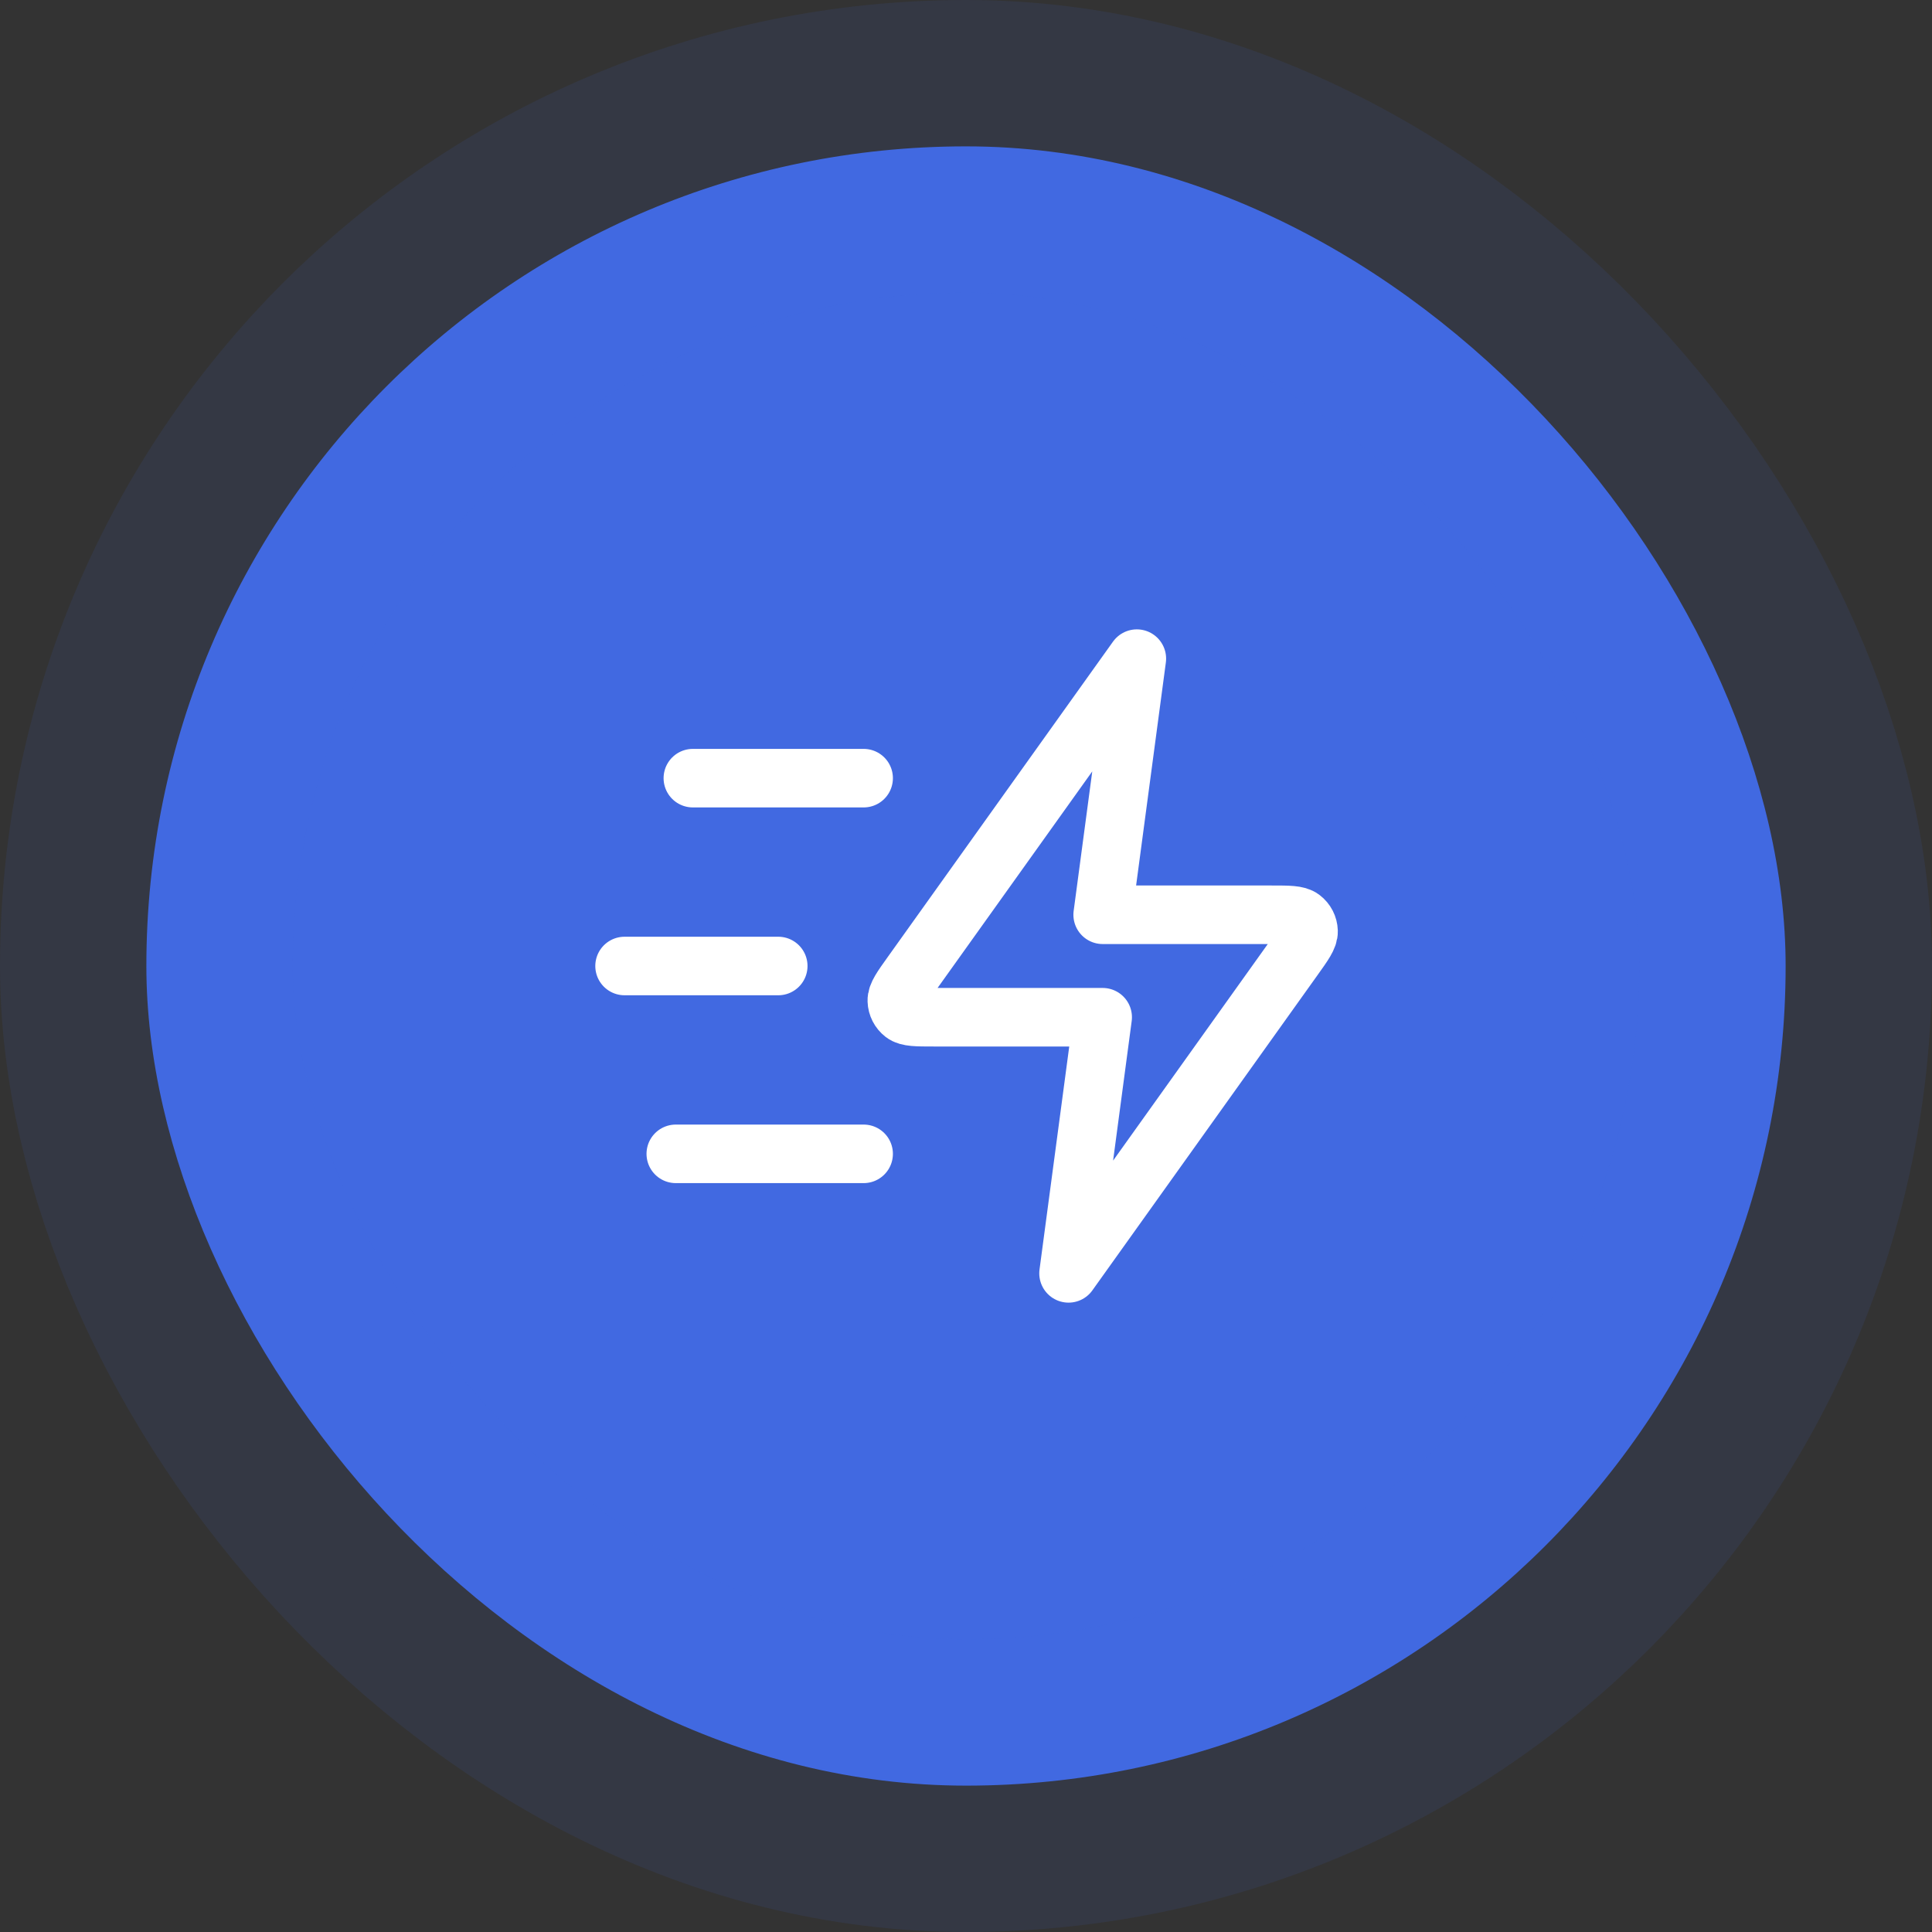
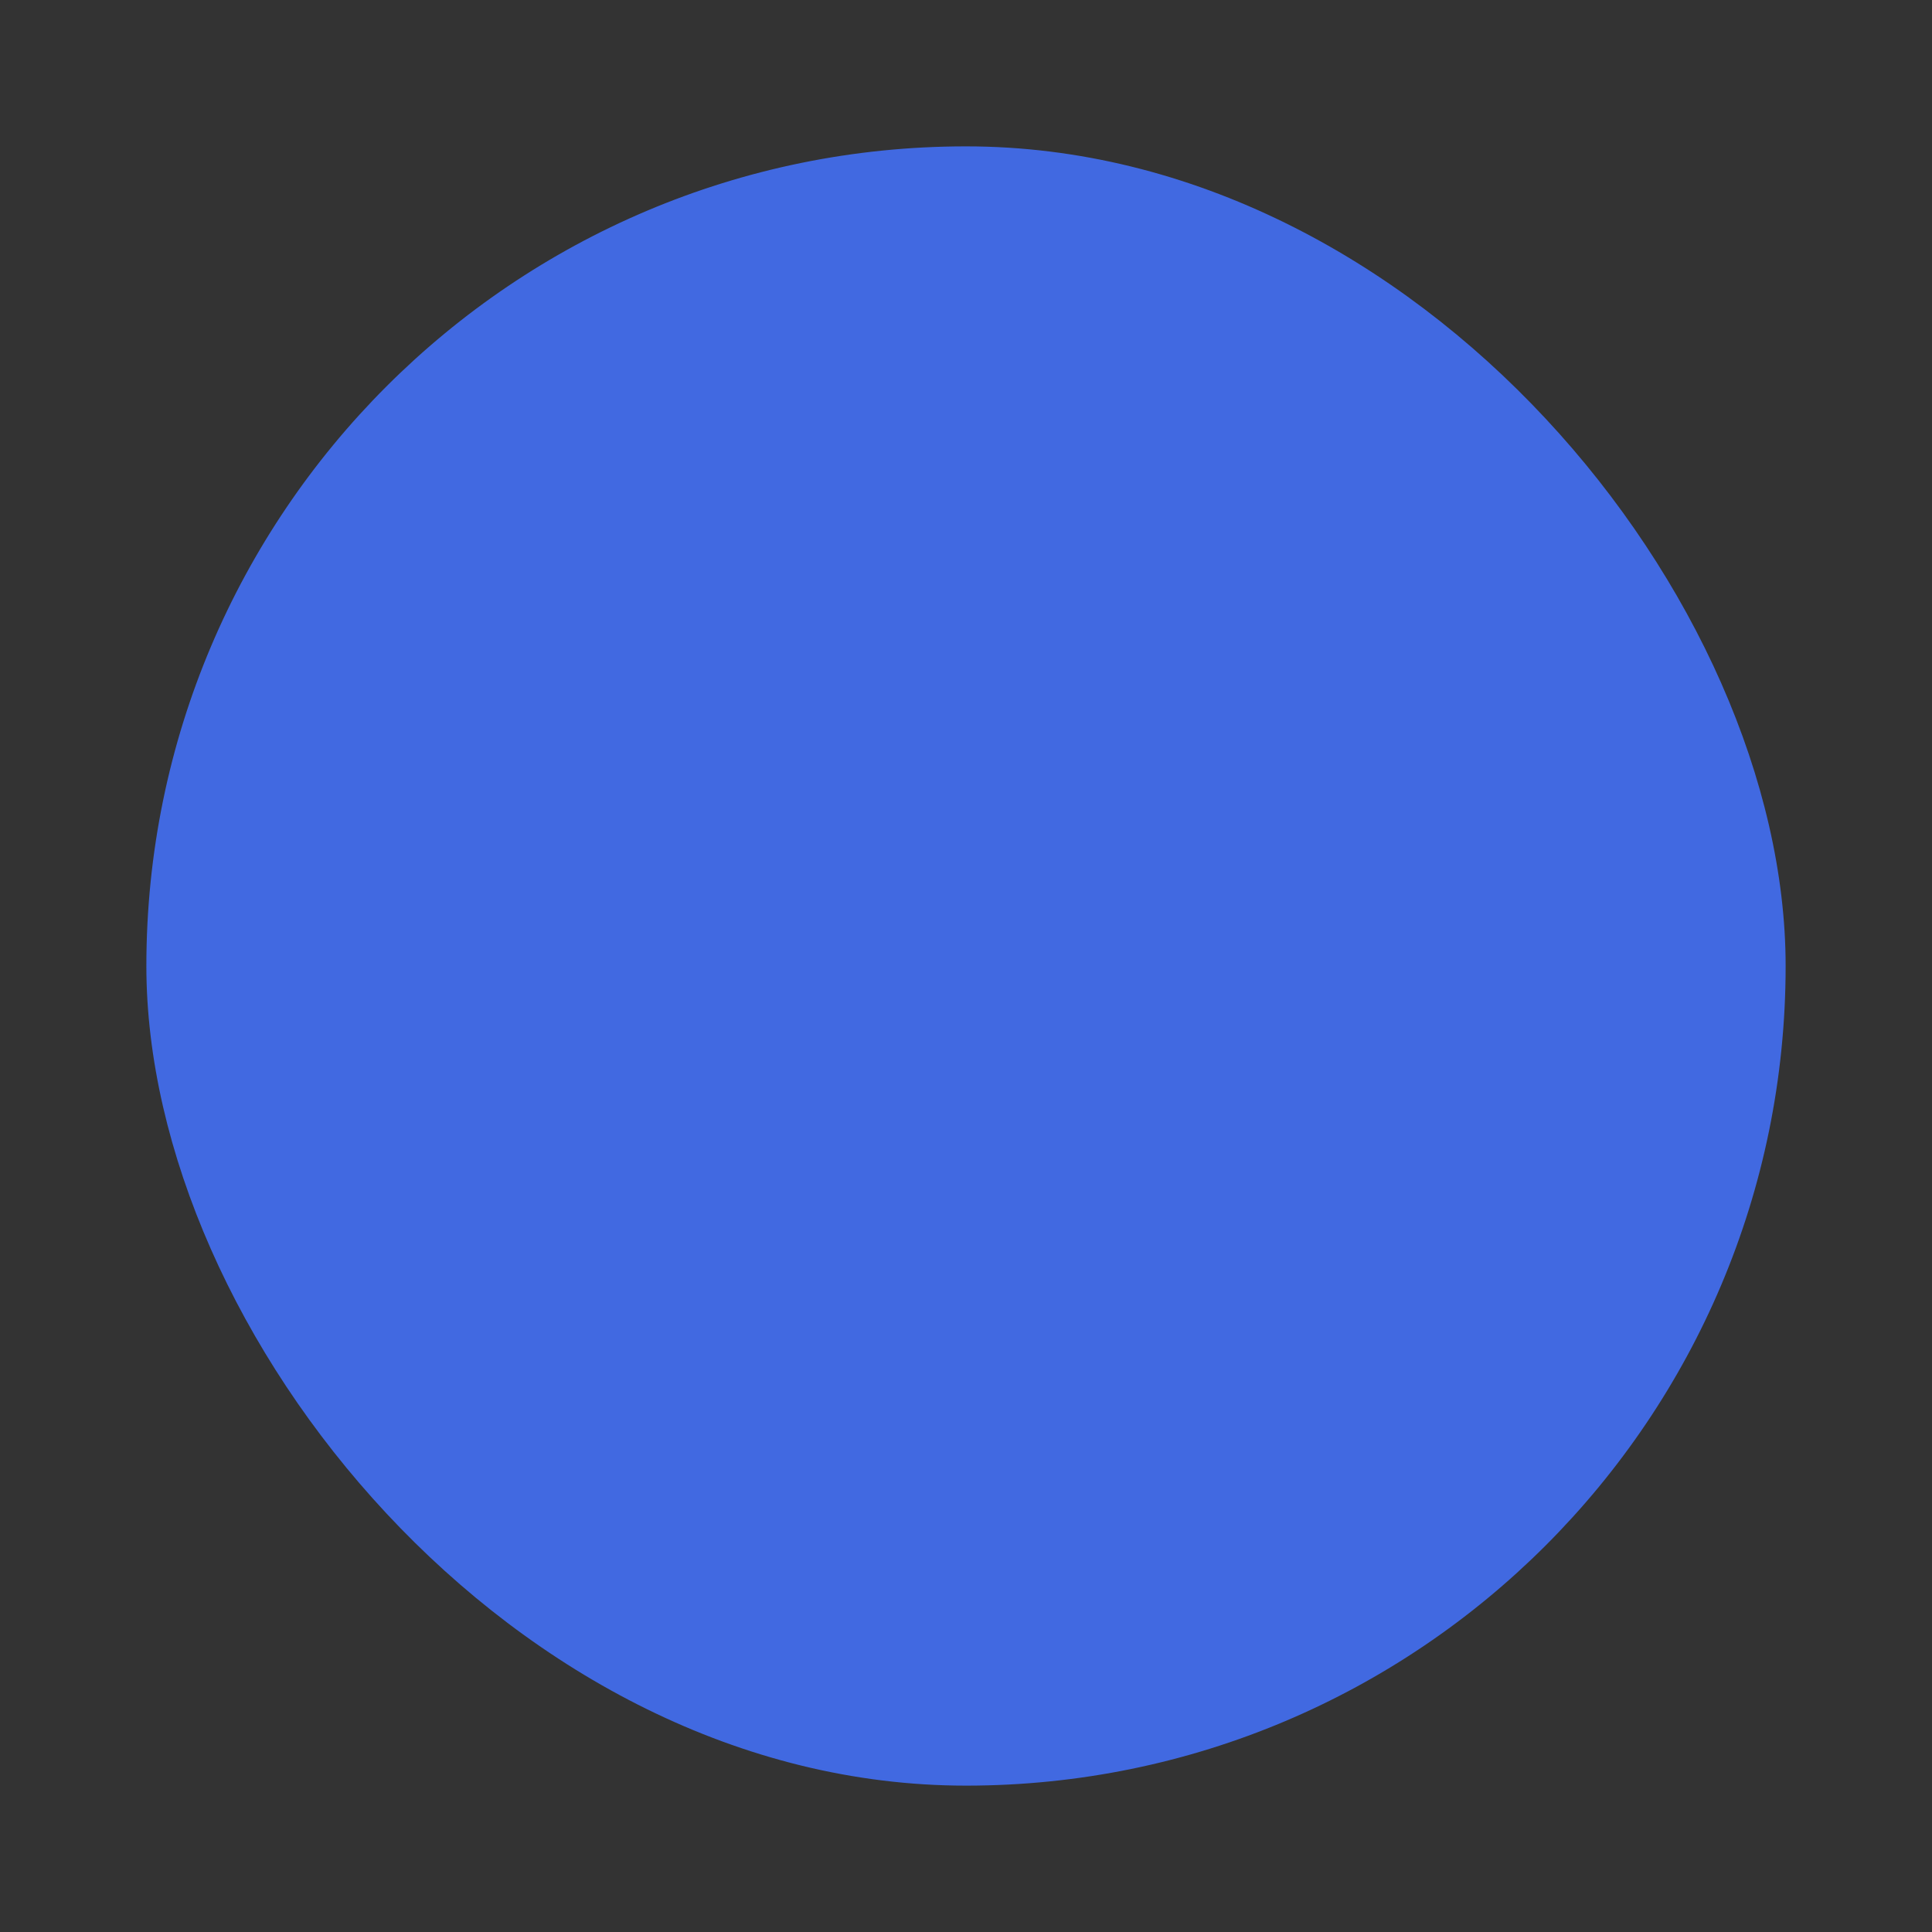
<svg xmlns="http://www.w3.org/2000/svg" width="66" height="66" viewBox="0 0 66 66" fill="none">
  <rect x="0" y="0" width="66" height="66" fill="#333333" stroke="none" />
  <rect x="5" y="5" width="56" height="56" rx="28" fill="#4169E1" />
-   <rect x="5" y="5" width="56" height="56" rx="28" stroke="#4169E1" stroke-opacity="0.1" stroke-width="10" />
-   <path d="M29.503 39.417H23.086M26.586 33H21.336M29.503 26.583H23.669M38.836 22.5L31.14 33.274C30.799 33.751 30.629 33.989 30.637 34.188C30.643 34.361 30.726 34.523 30.863 34.629C31.02 34.75 31.314 34.75 31.9 34.75H37.669L36.503 43.5L44.198 32.726C44.539 32.249 44.709 32.011 44.702 31.812C44.696 31.639 44.613 31.477 44.475 31.372C44.318 31.25 44.025 31.25 43.439 31.25H37.669L38.836 22.5Z" stroke="white" stroke-width="2" stroke-linecap="round" stroke-linejoin="round" />
</svg>